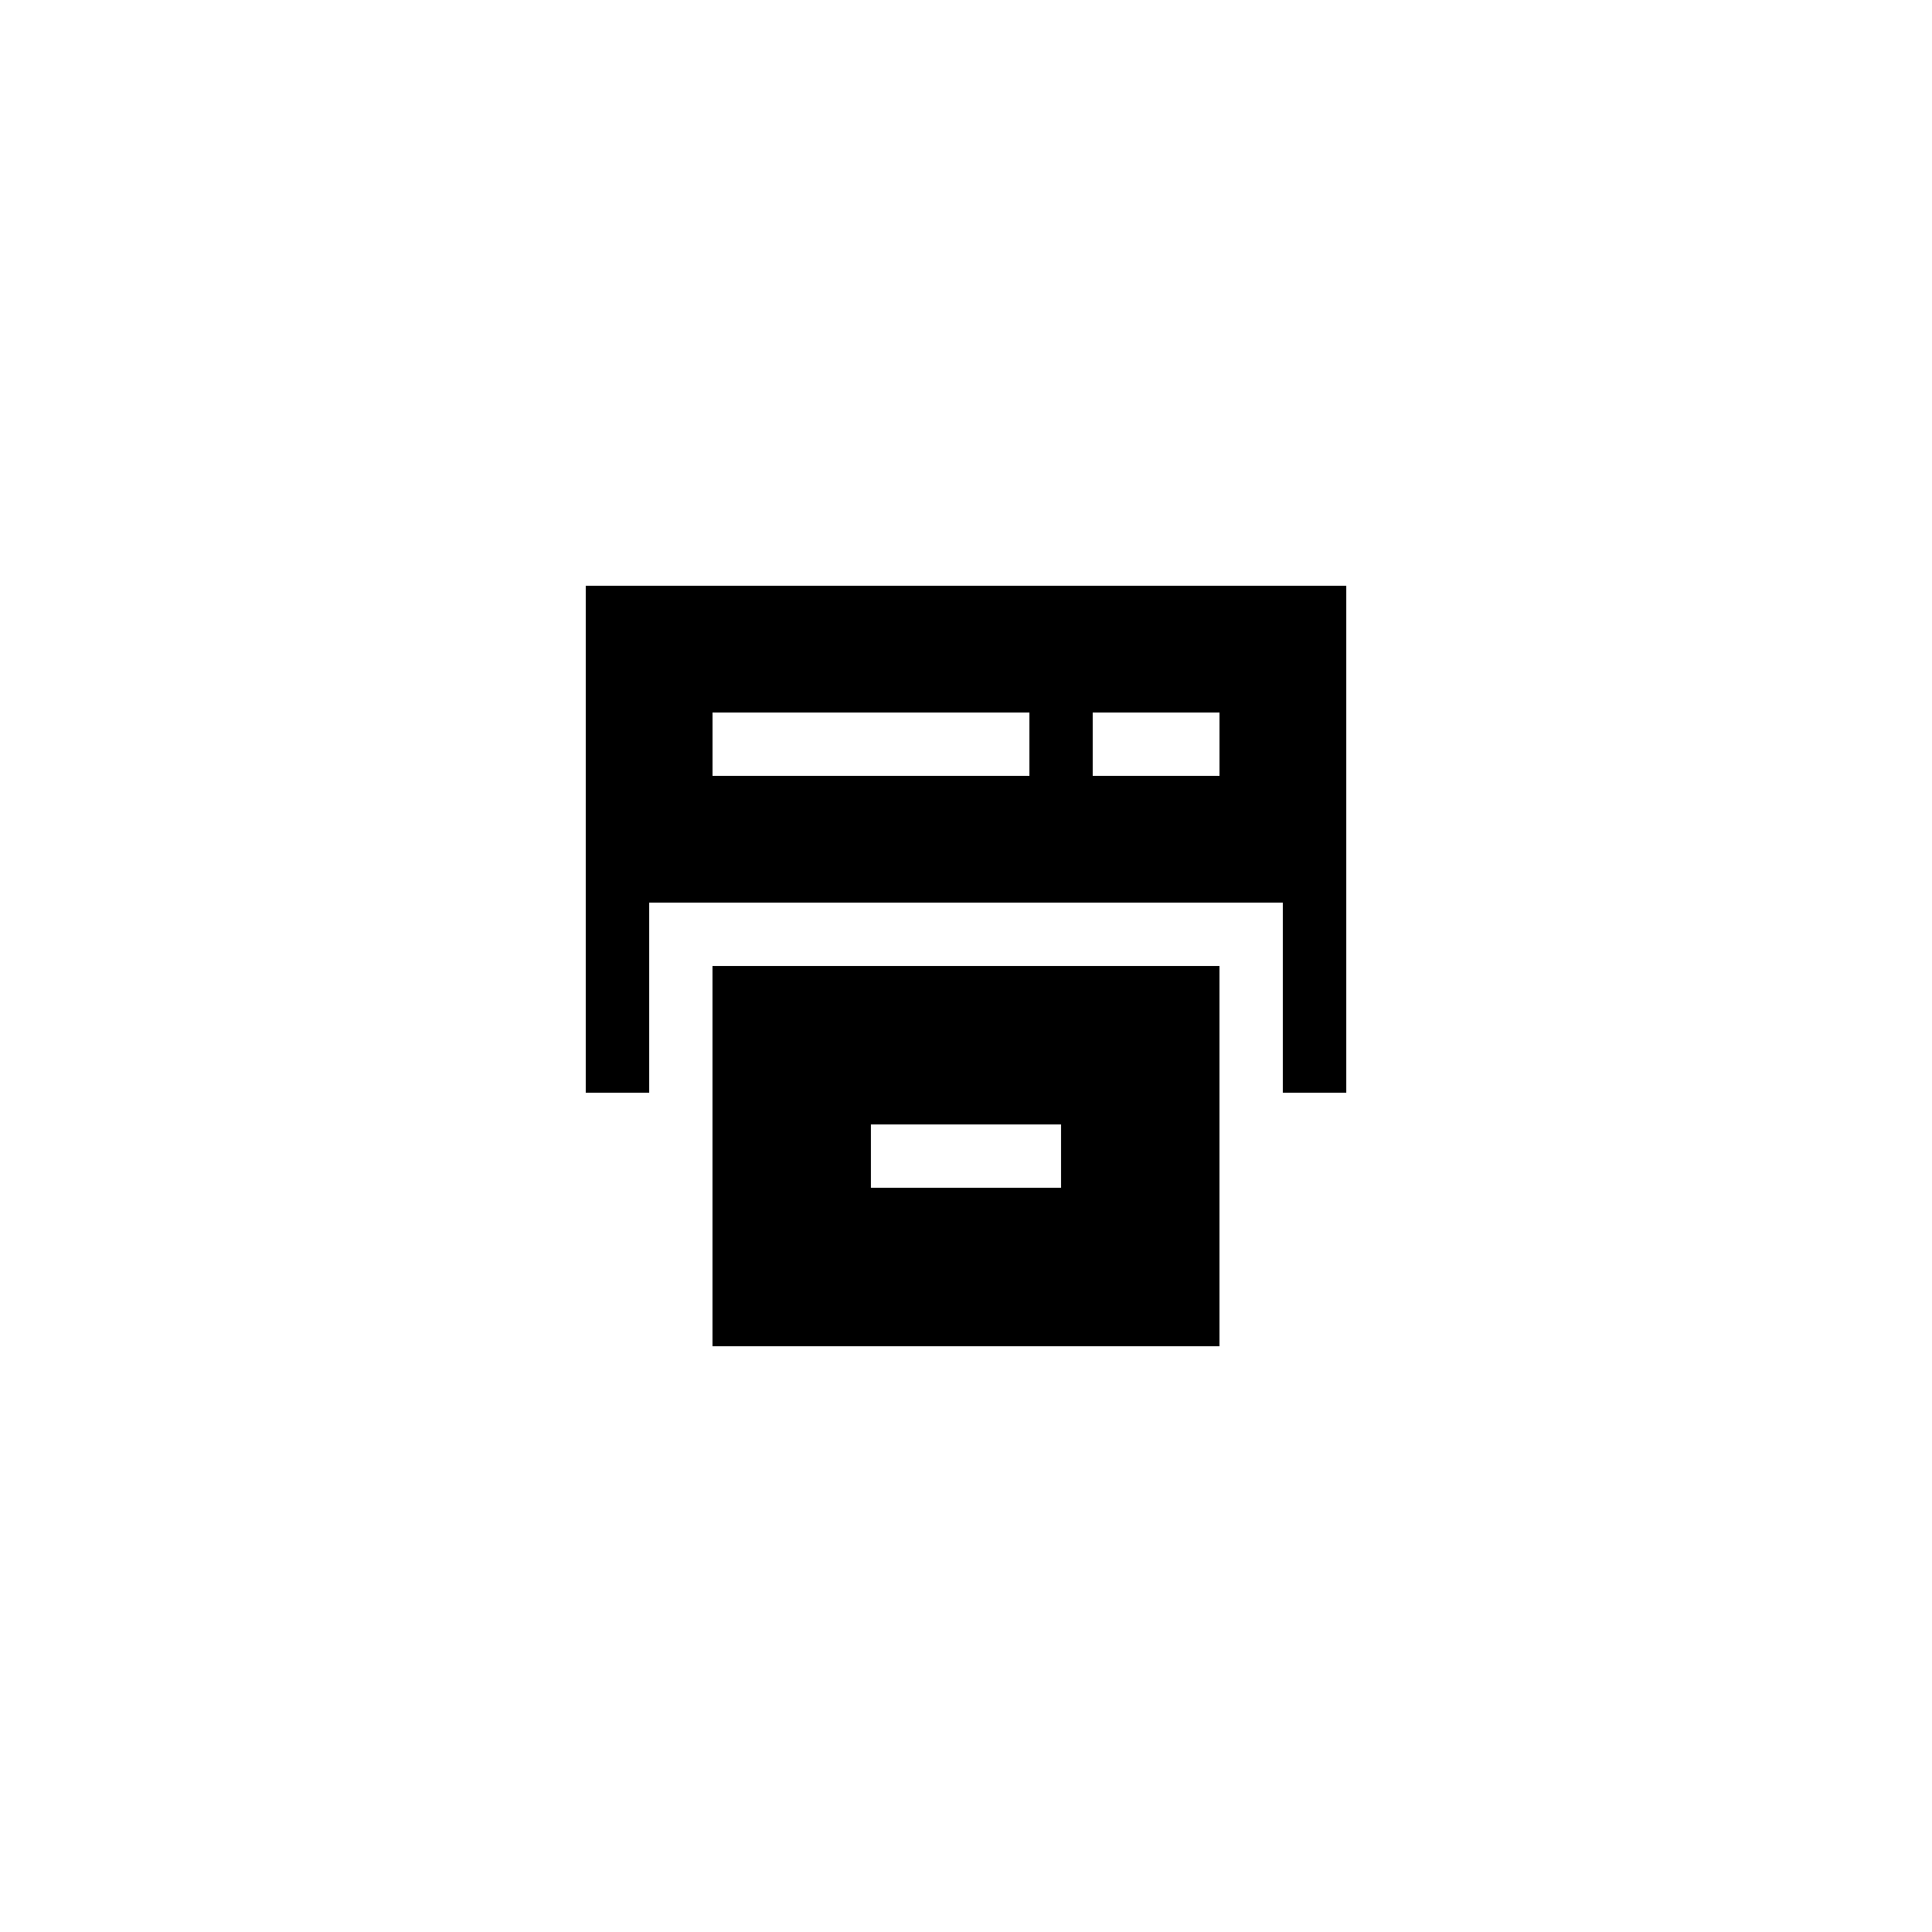
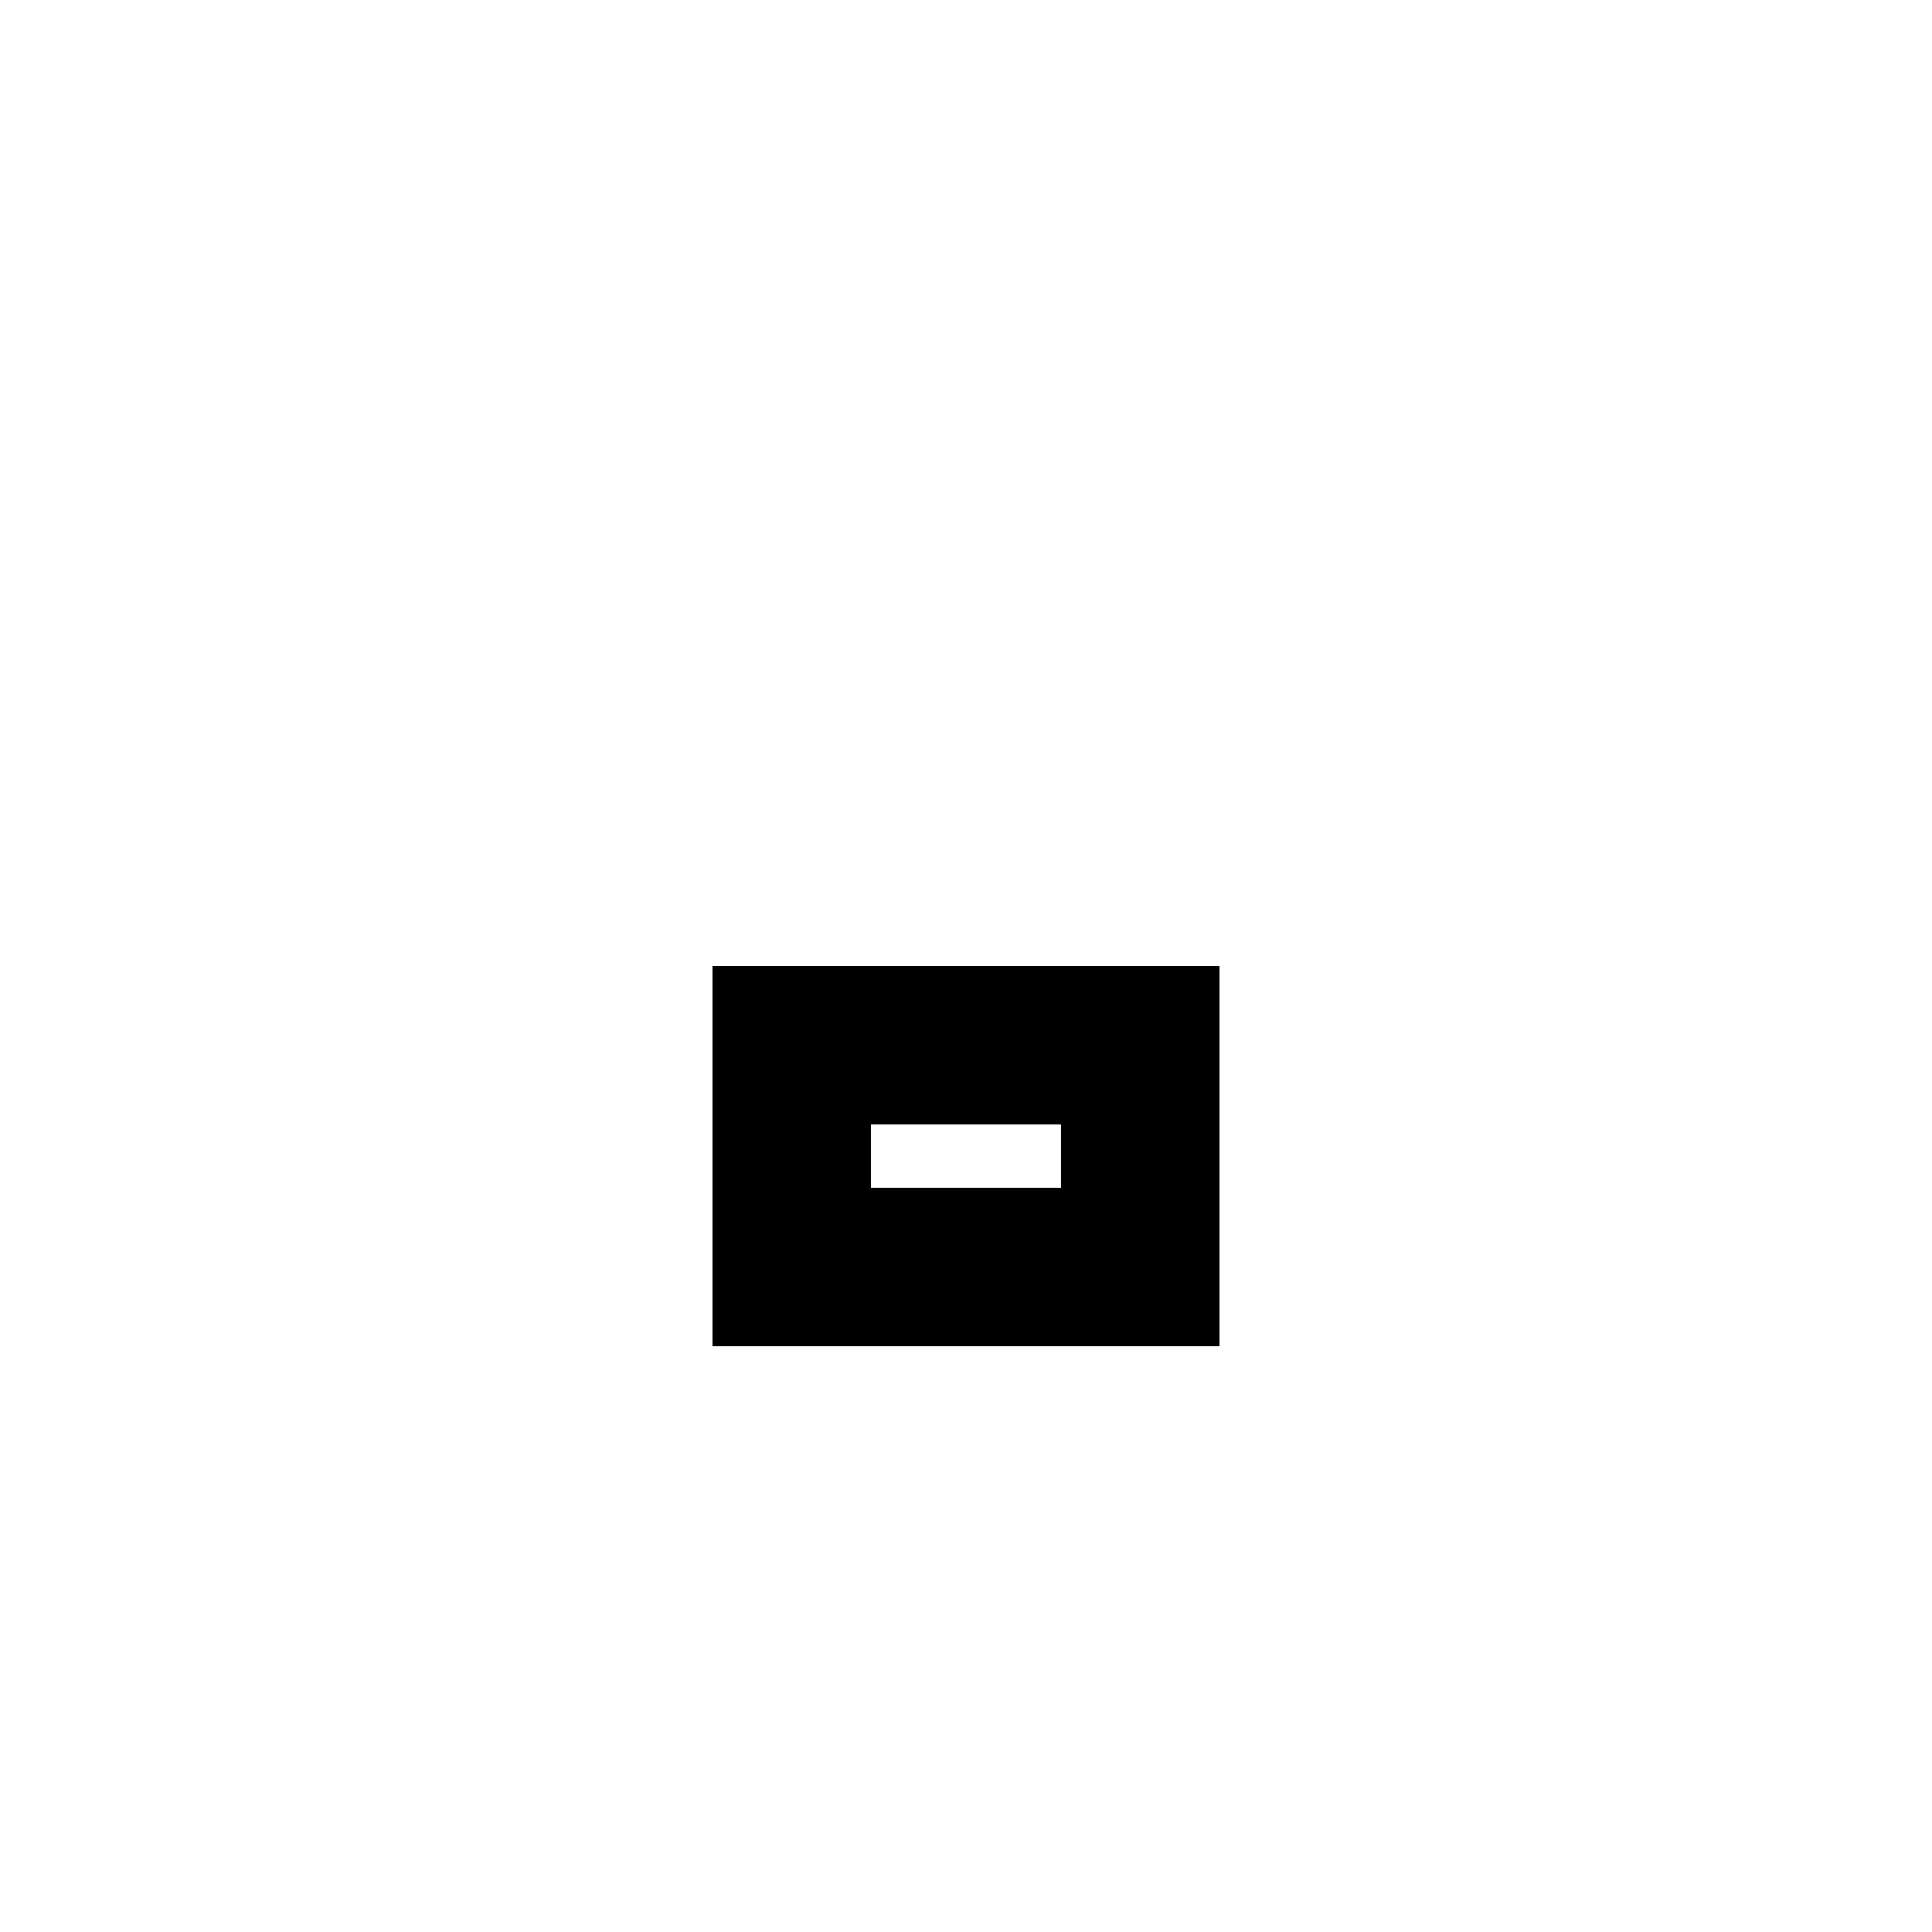
<svg xmlns="http://www.w3.org/2000/svg" fill="#000000" width="800px" height="800px" version="1.1" viewBox="144 144 512 512">
  <g>
-     <path d="m299.24 433.59h16.793v-50.383h167.94v50.383h16.793v-134.35h-201.52zm134.35-100.76h33.586v16.793h-33.586zm-100.76 0h83.969v16.793h-83.969z" />
-     <path d="m467.17 400h-134.35v100.76h134.35zm-41.984 58.777h-50.383v-16.793h50.383z" />
+     <path d="m467.17 400h-134.35v100.76h134.35zm-41.984 58.777h-50.383v-16.793h50.383" />
  </g>
</svg>